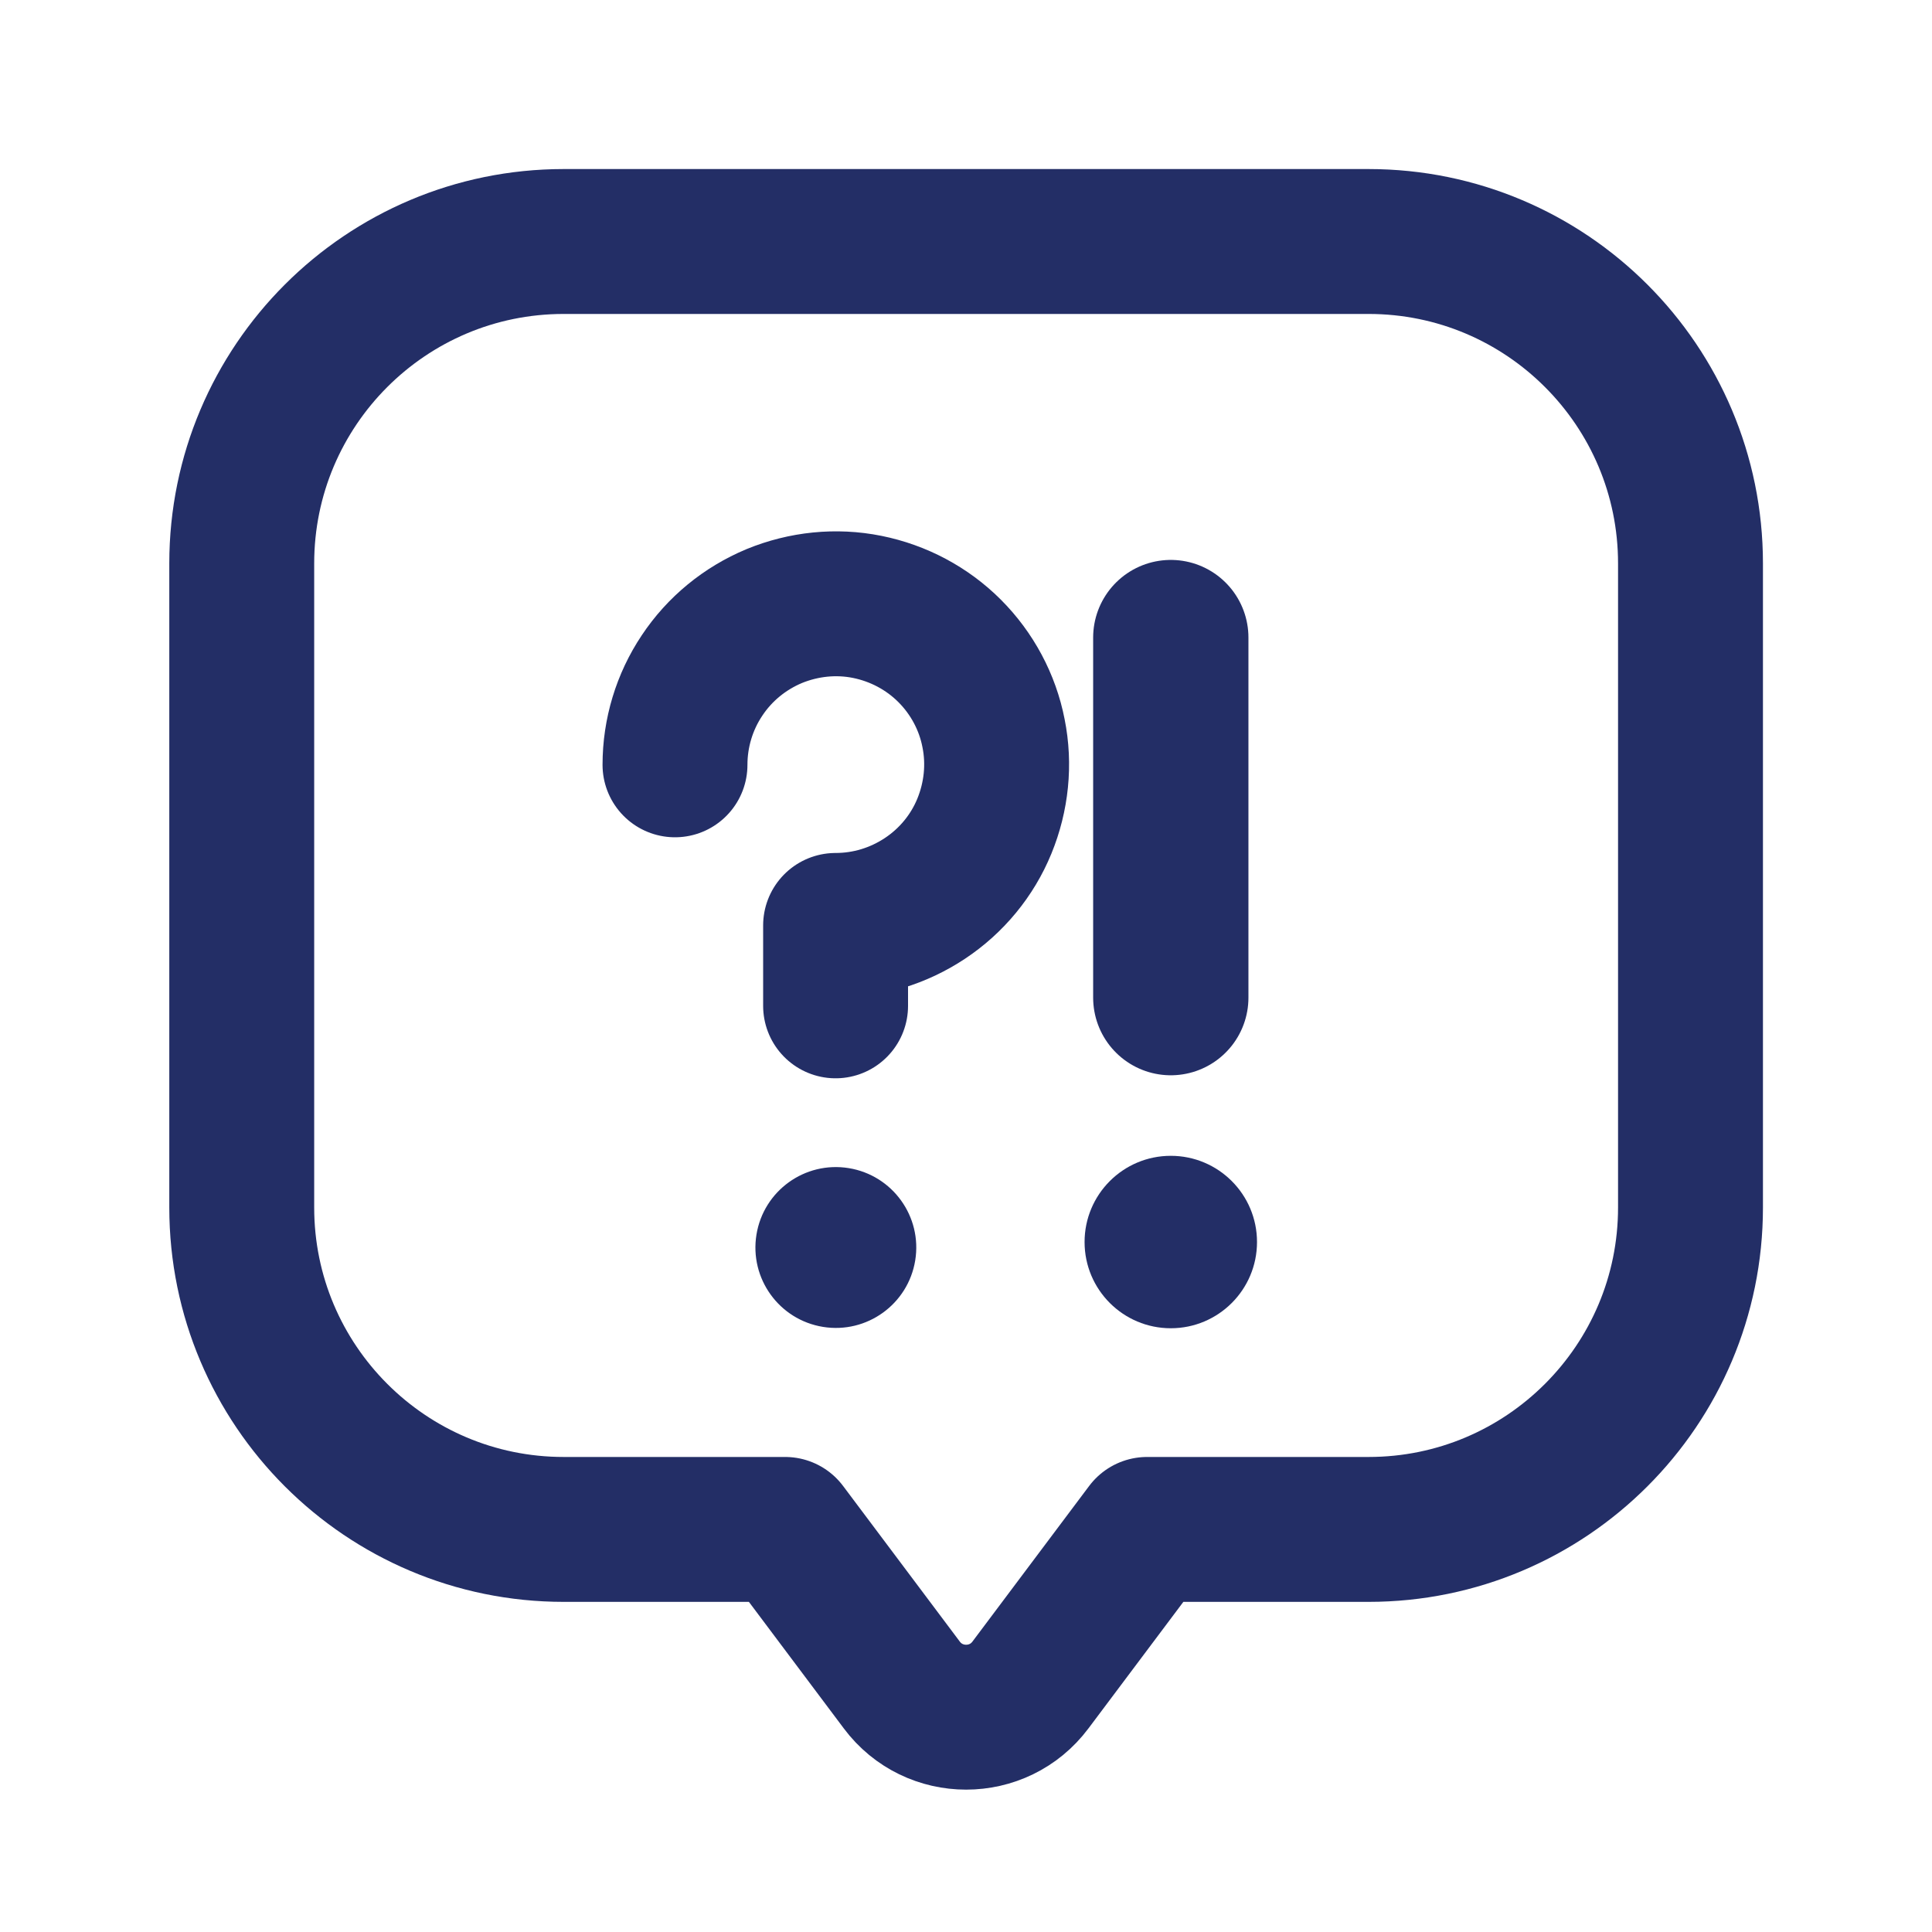
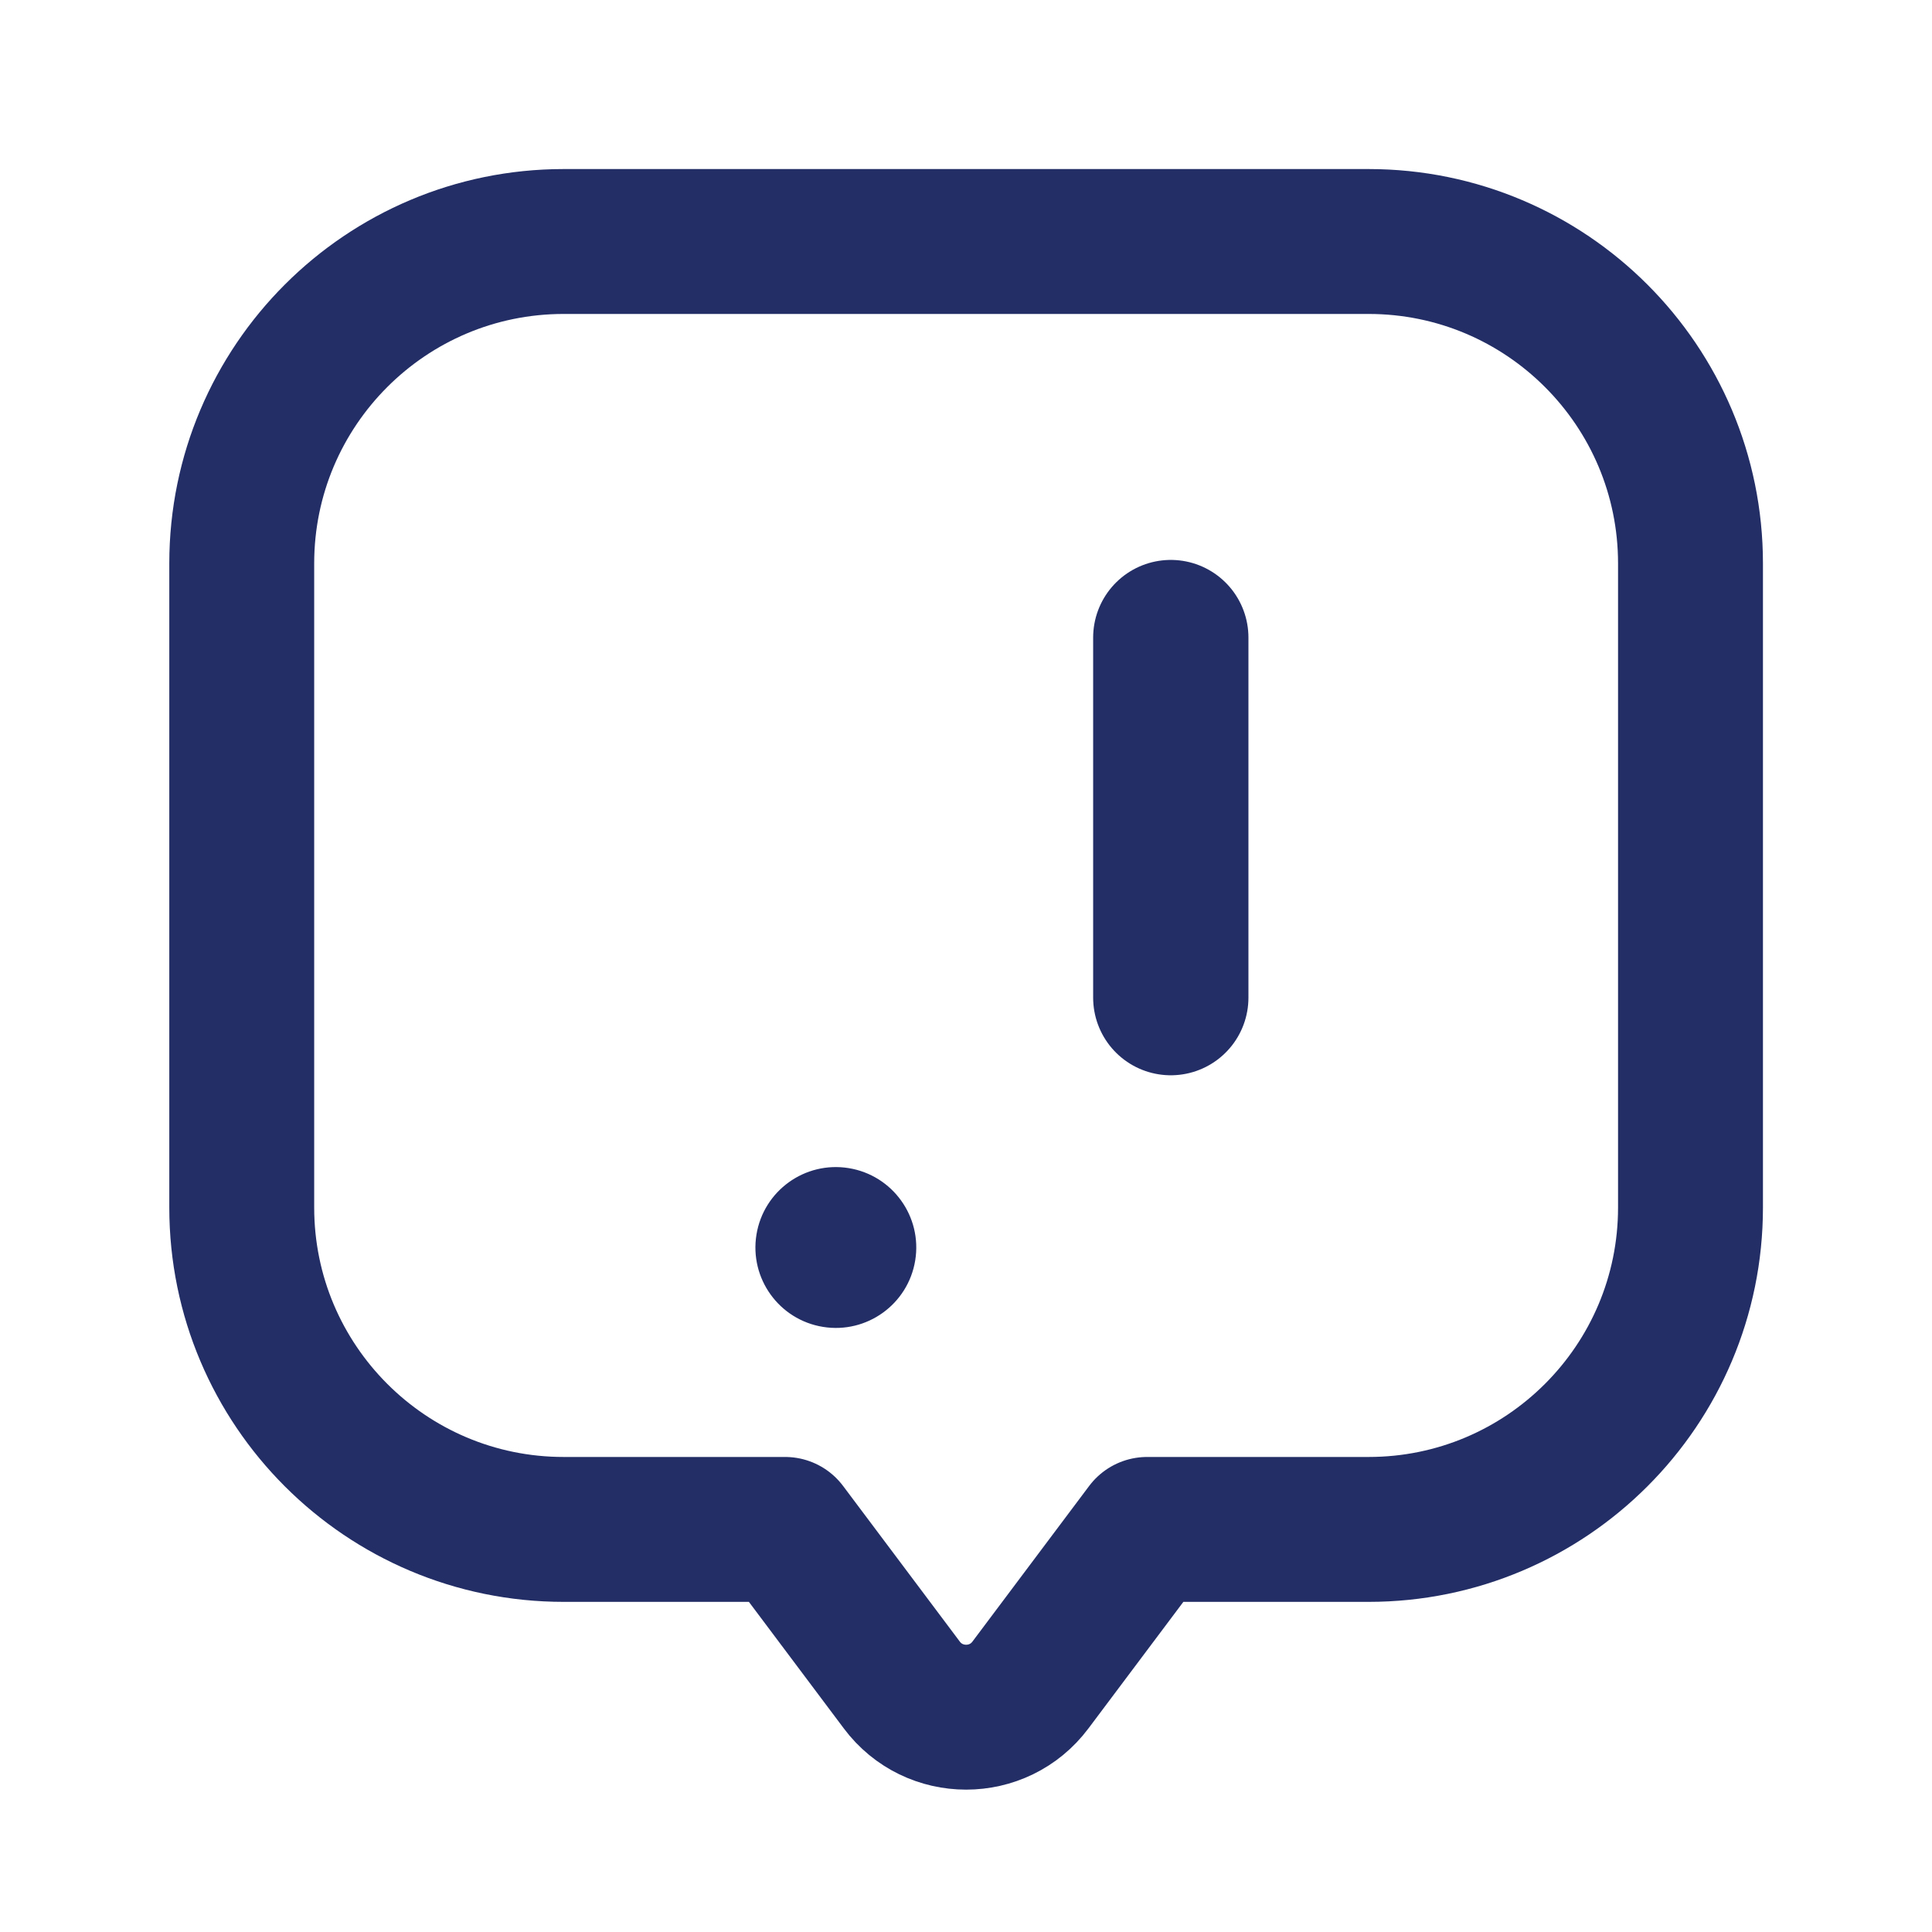
<svg xmlns="http://www.w3.org/2000/svg" id="Layer_1" viewBox="0 0 800 800">
  <defs>
    <style>      .st0 {        stroke-width: 64.3px;      }      .st0, .st1 {        fill: none;        stroke: #232e66;        stroke-linecap: round;        stroke-linejoin: round;      }      .st1 {        stroke-width: 60px;      }      .st2 {        fill: #232e66;      }    </style>
  </defs>
-   <path class="st1" d="M475,633.3l-48.3,64.4c-13.3,17.8-40,17.8-53.3,0l-48.3-64.4h-91.7c-73.6,0-133.3-59.7-133.3-133.3V233.3c0-73.6,59.7-133.3,133.3-133.3h333.3c73.6,0,133.3,59.7,133.3,133.3v266.7c0,73.6-59.7,133.3-133.3,133.3h-91.7Z" />
+   <path class="st1" d="M475,633.3l-48.3,64.4c-13.3,17.8-40,17.8-53.3,0l-48.3-64.4h-91.7c-73.6,0-133.3-59.7-133.3-133.3V233.3c0-73.6,59.7-133.3,133.3-133.3h333.3c73.6,0,133.3,59.7,133.3,133.3v266.7c0,73.6-59.7,133.3-133.3,133.3Z" />
  <g>
    <line class="st0" x1="484.8" y1="264" x2="484.8" y2="413.1" />
-     <circle class="st2" cx="484.8" cy="514.3" r="35.7" />
    <g>
-       <path class="st1" d="M279.5,316.7c0-13.2,3.9-26.1,11.2-37,7.3-11,17.7-19.5,29.9-24.6,12.2-5,25.6-6.4,38.5-3.8,12.9,2.6,24.8,8.9,34.1,18.2,9.3,9.3,15.7,21.2,18.2,34.1,2.6,12.9,1.2,26.3-3.8,38.5-5,12.2-13.6,22.6-24.6,29.9s-23.8,11.2-37,11.2v33.3" />
      <circle class="st2" cx="346.2" cy="516.7" r="33.3" transform="translate(-219.3 775.7) rotate(-80.8)" />
    </g>
  </g>
</svg>